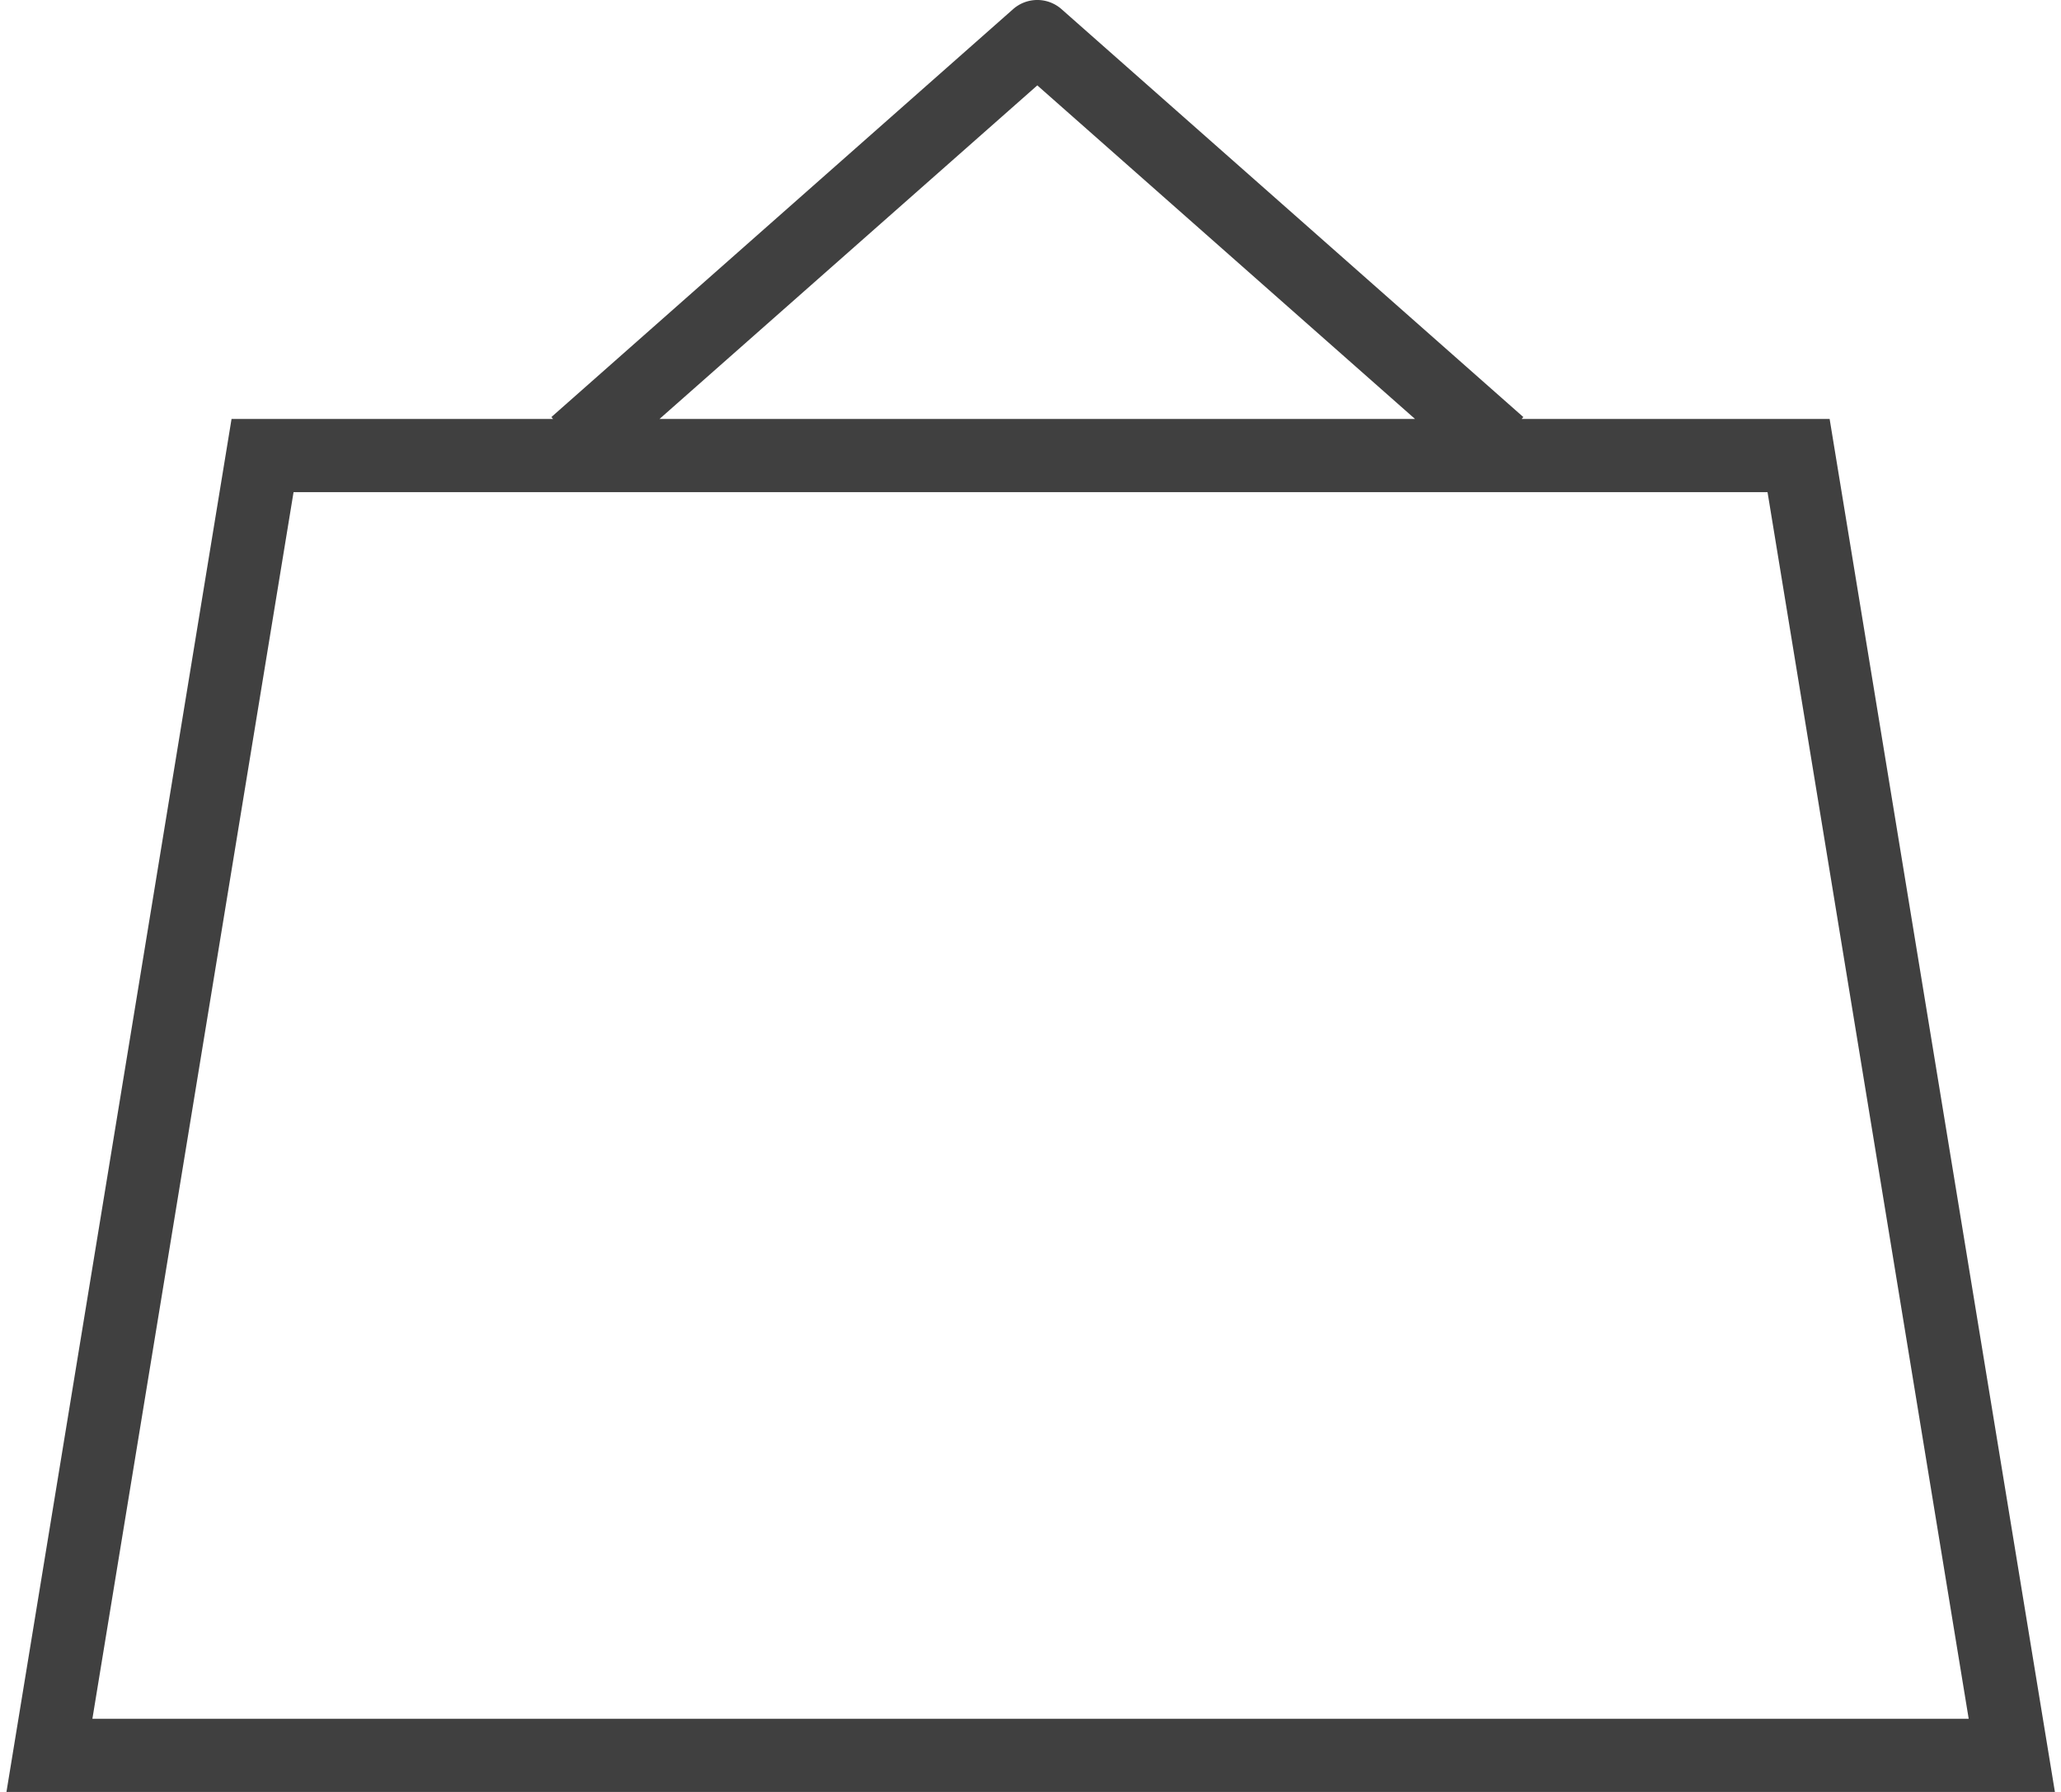
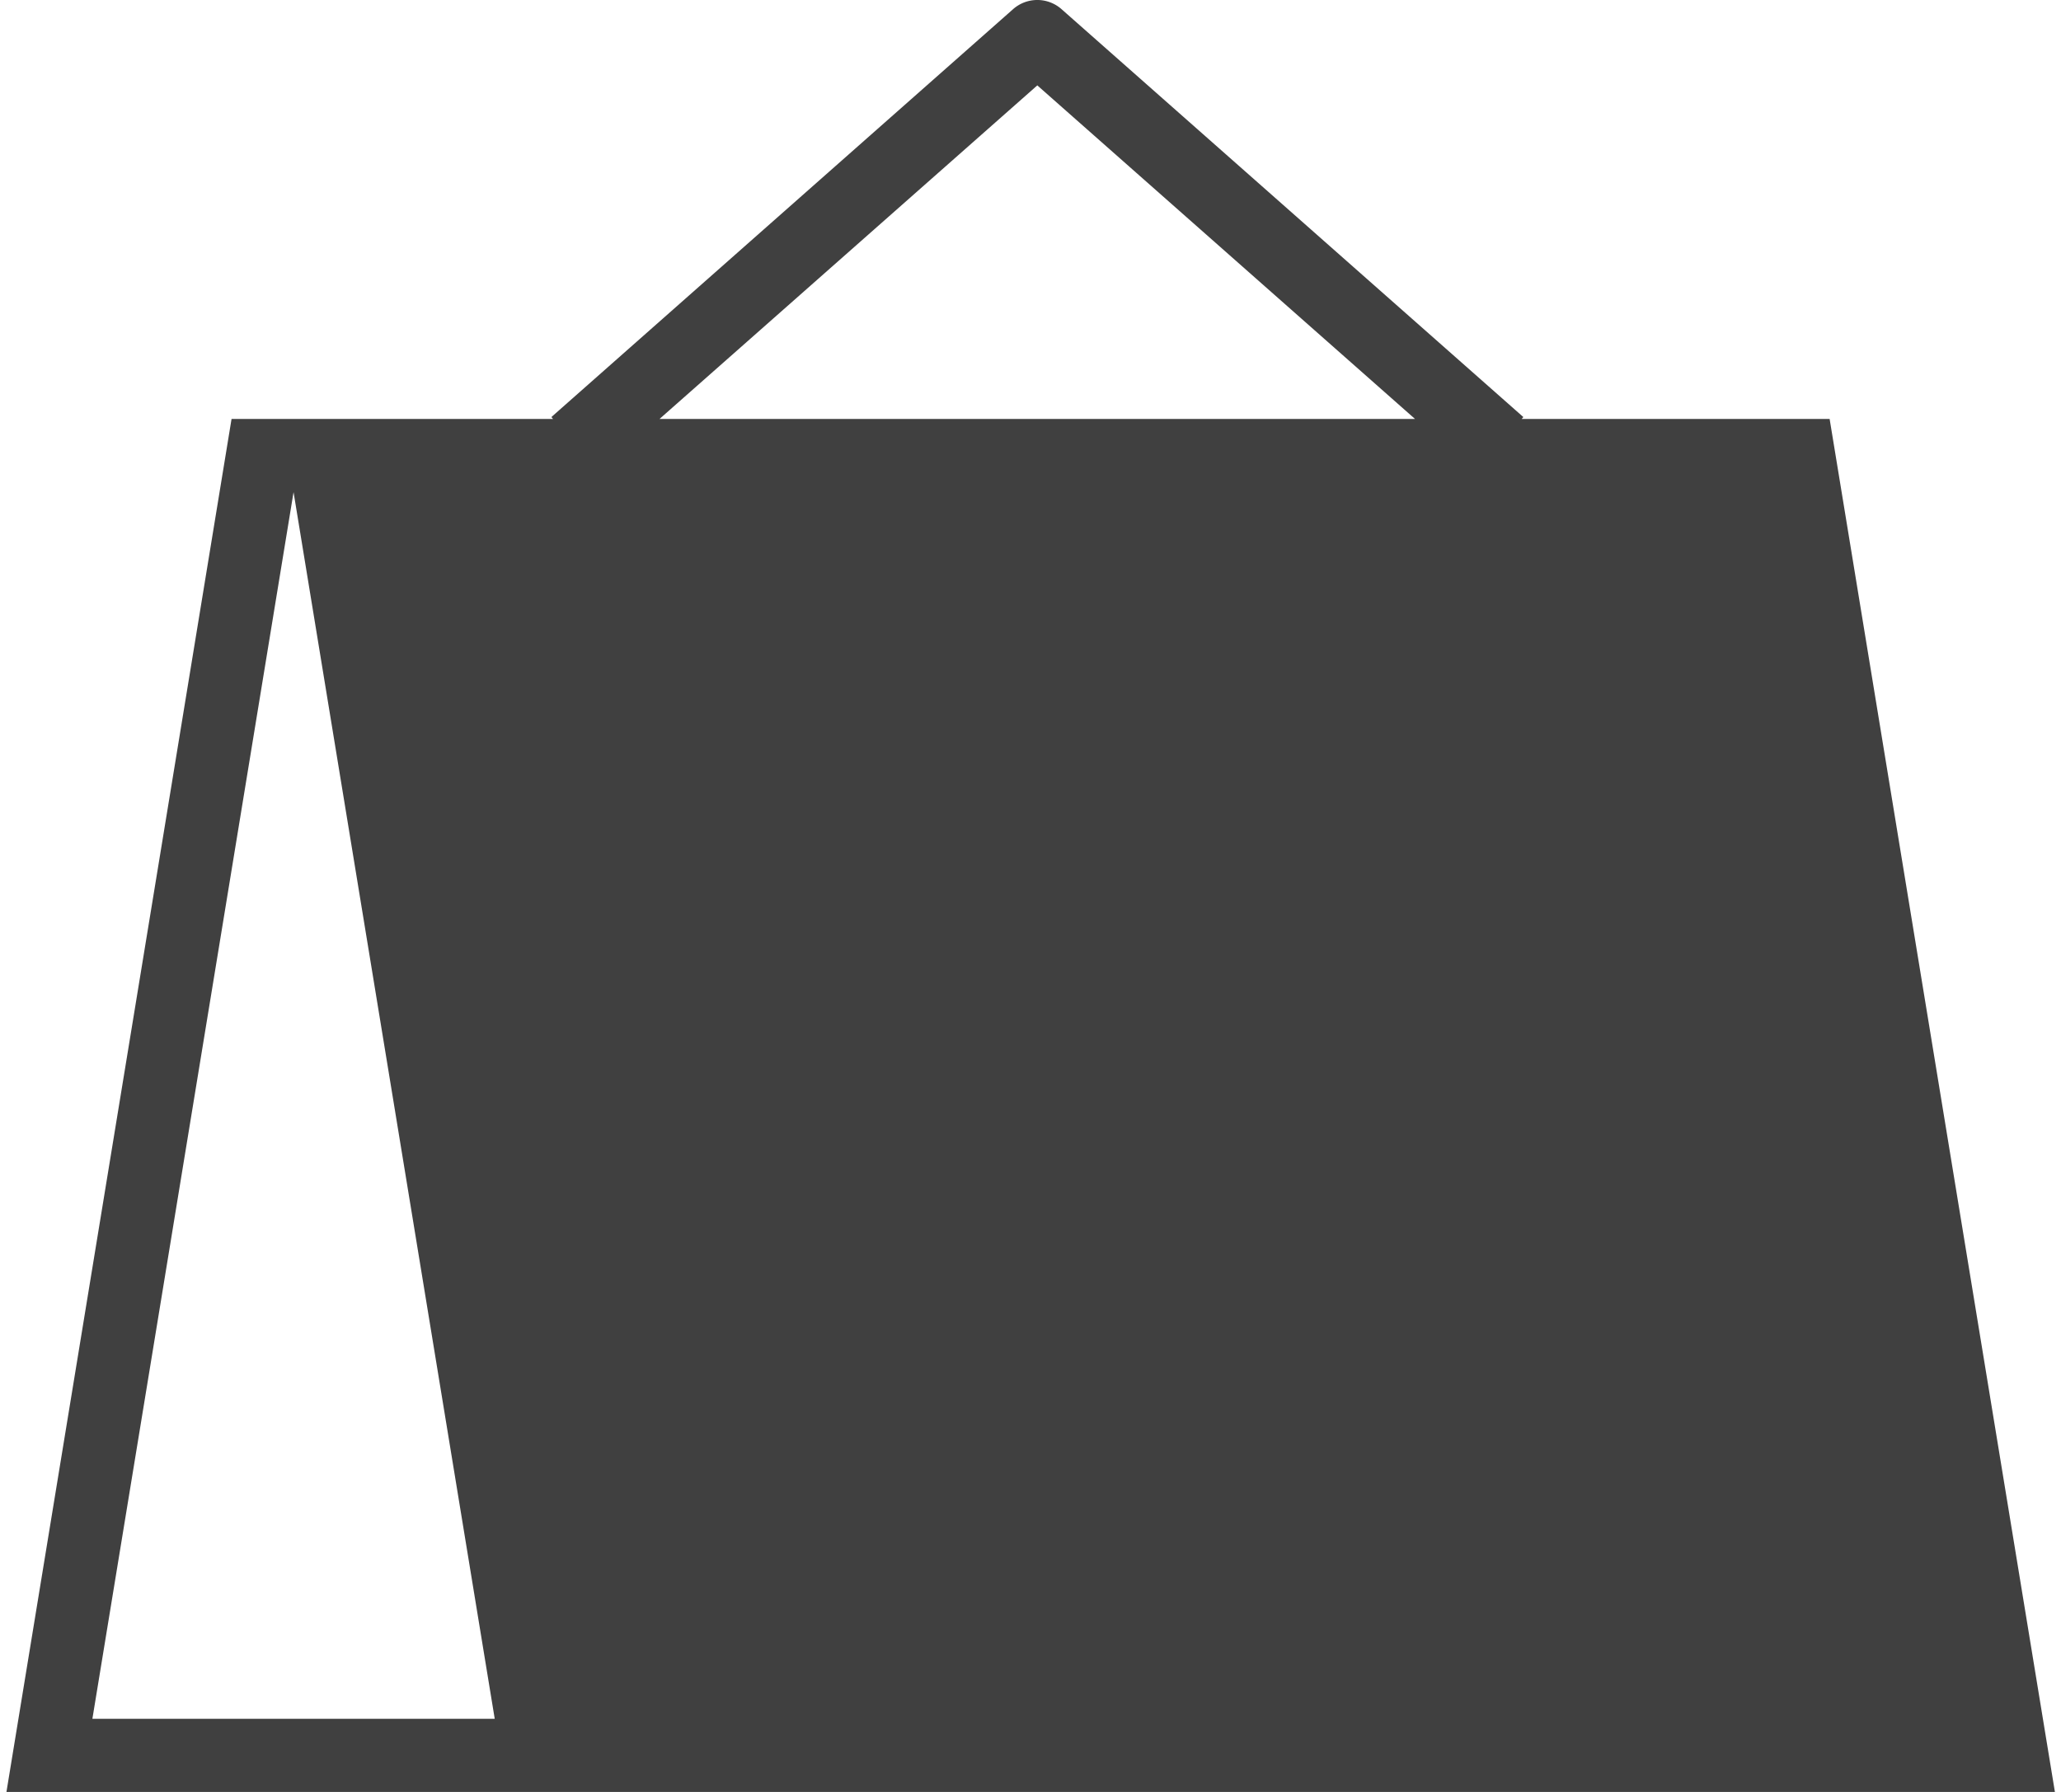
<svg xmlns="http://www.w3.org/2000/svg" width="23" height="20" viewBox="0 0 22.86 20">
  <defs>
    <style>.a{fill:#404040;}</style>
  </defs>
-   <path class="a" d="M230.346,365.176h-3.437l.019-.021-5.154-4.553a.408.408,0,0,0-.54,0l-5.153,4.553.019.021h-3.588L210,380.5h22.86Zm-8.842-3.723,4.215,3.723h-8.431Zm-8.3,4.54h16.449l2.245,13.691H210.959Z" transform="translate(-209.998 -360.5)" />
+   <path class="a" d="M230.346,365.176h-3.437l.019-.021-5.154-4.553a.408.408,0,0,0-.54,0l-5.153,4.553.019.021h-3.588L210,380.5h22.86Zm-8.842-3.723,4.215,3.723h-8.431Zm-8.3,4.54l2.245,13.691H210.959Z" transform="translate(-209.998 -360.5)" />
</svg>